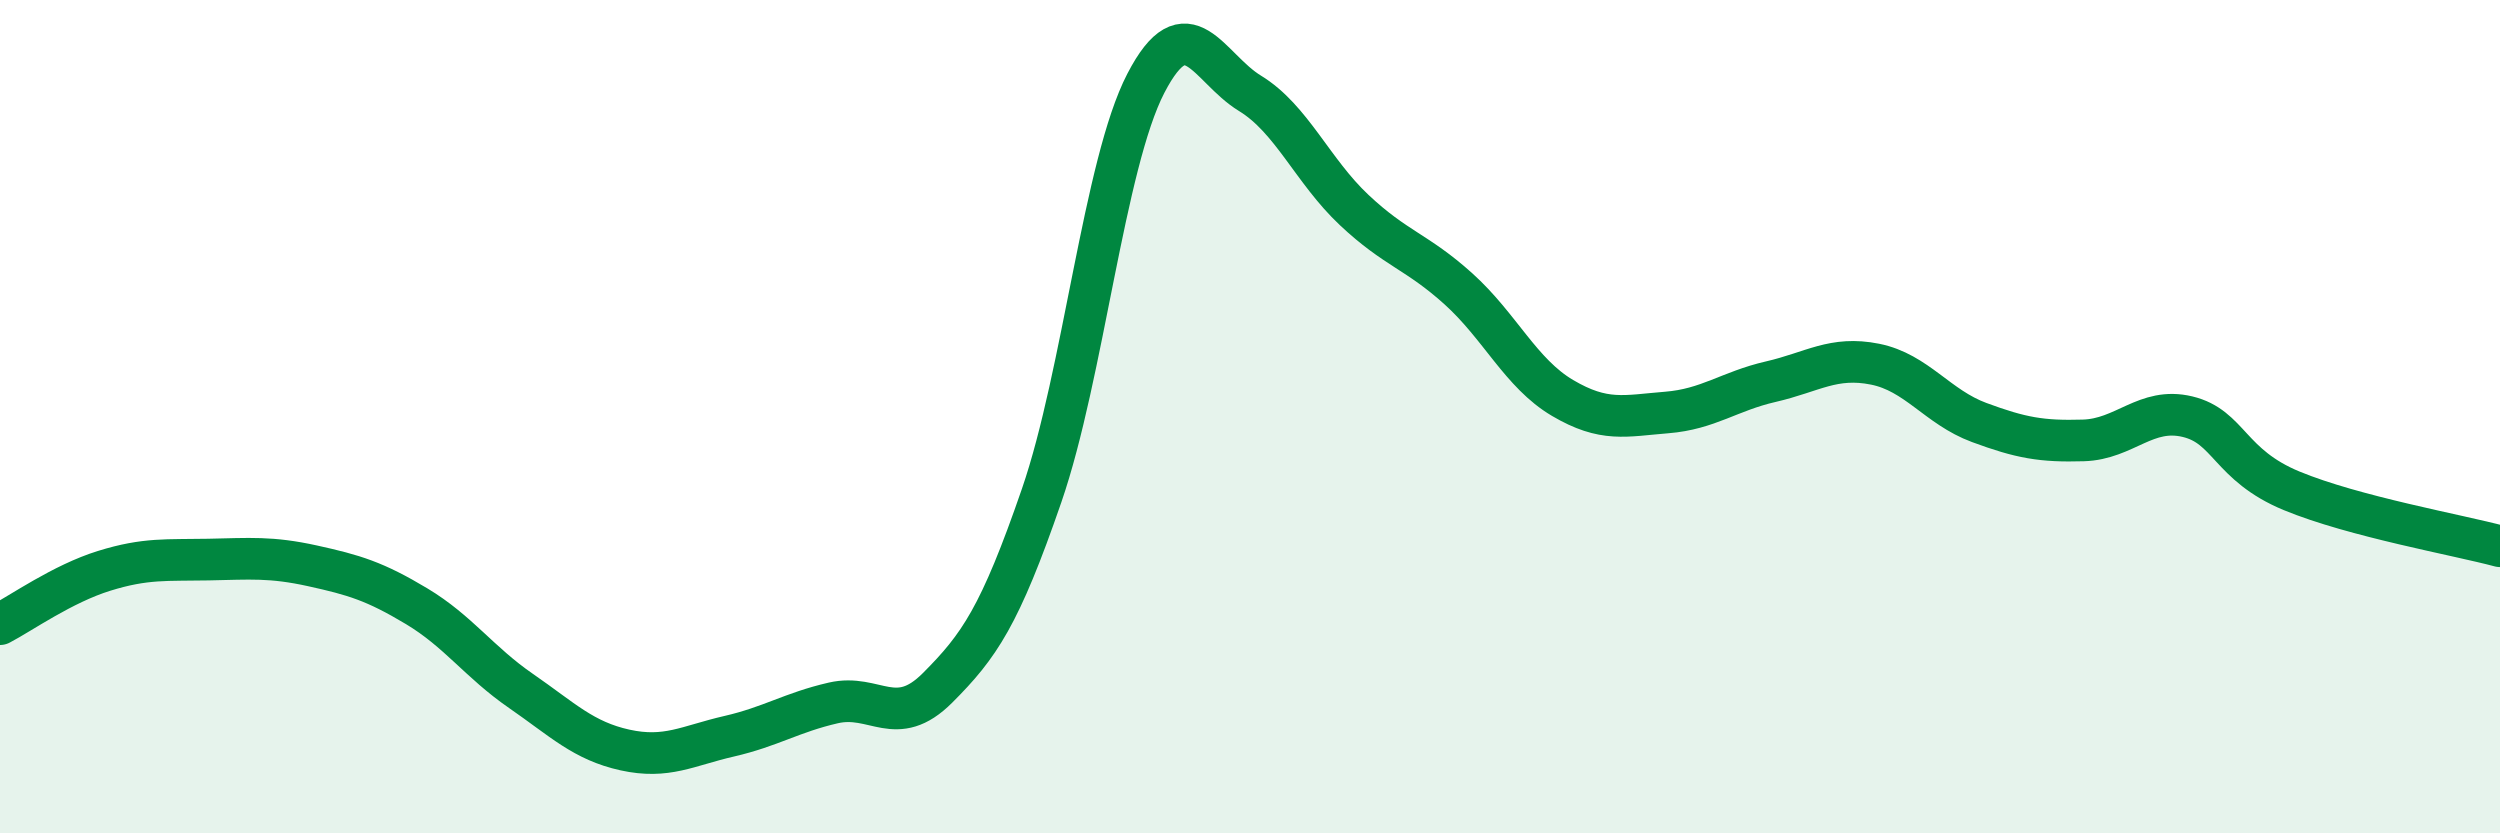
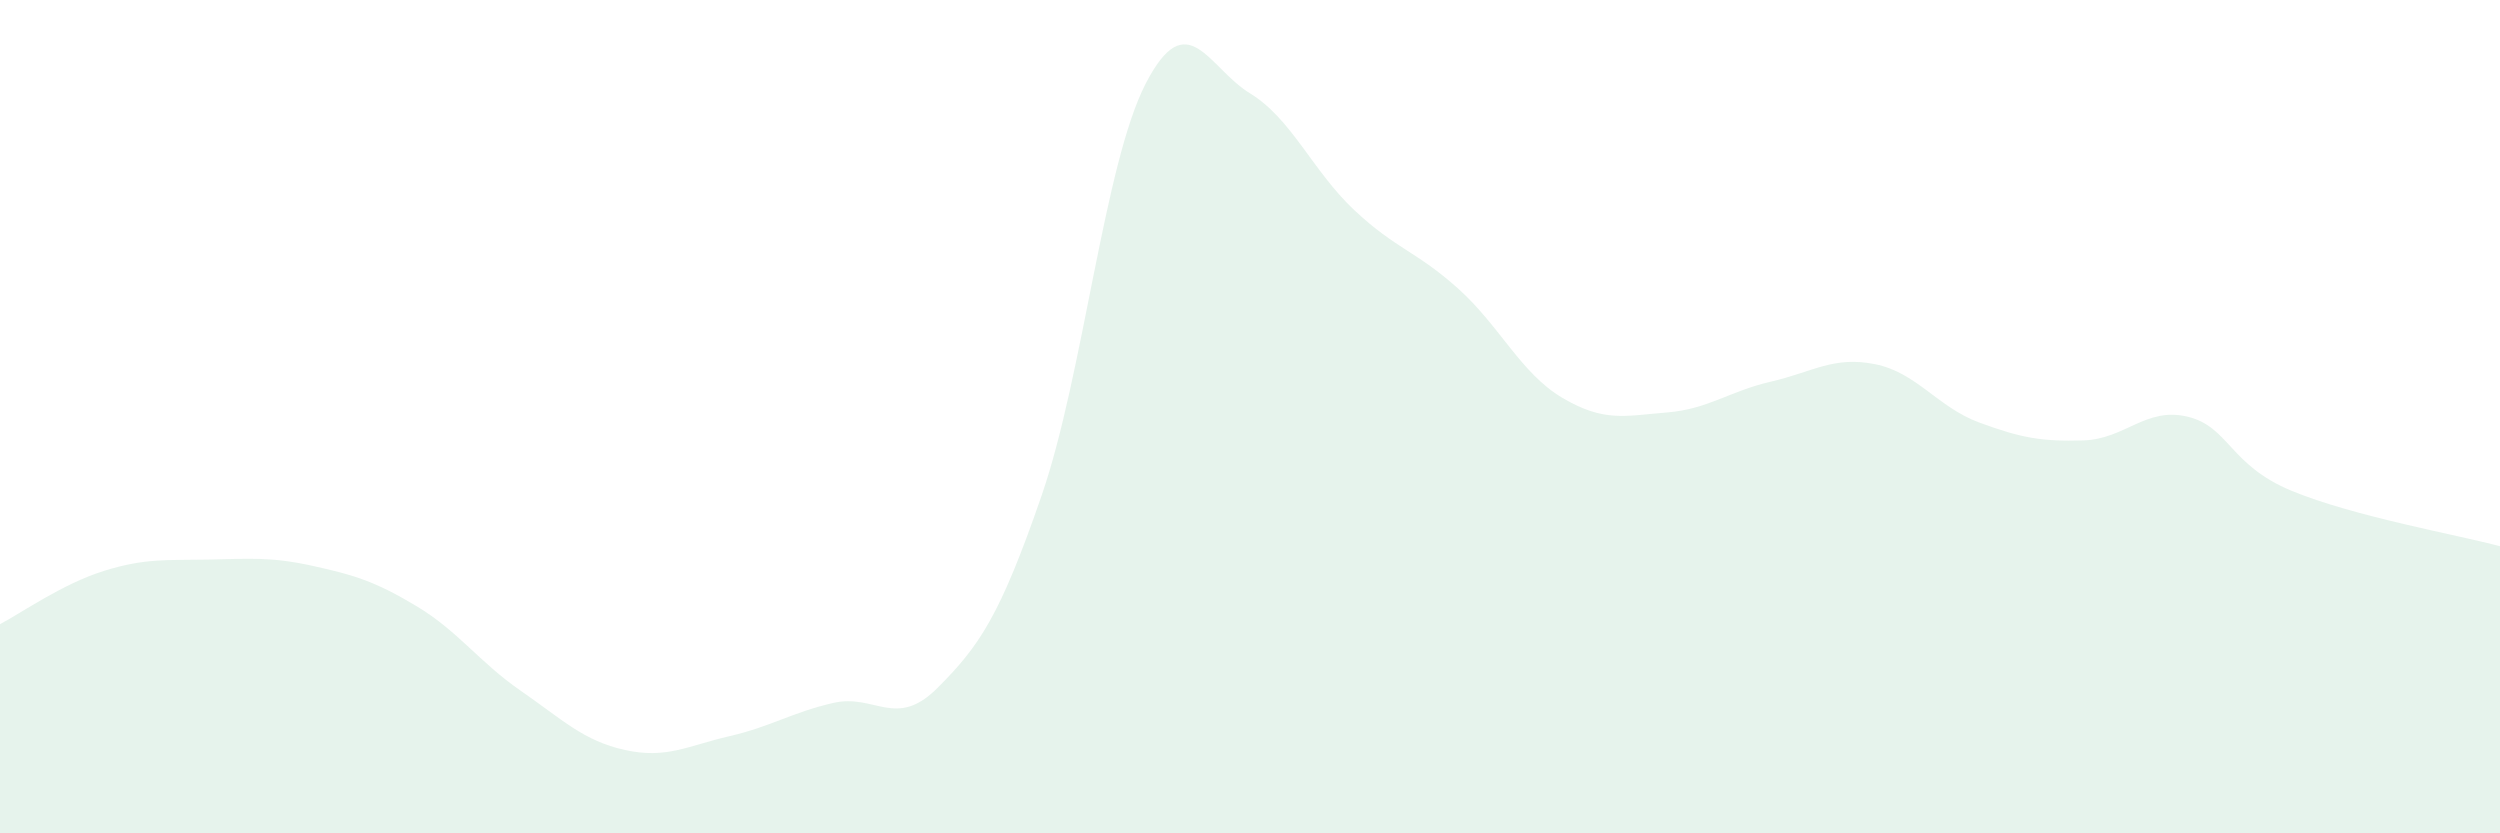
<svg xmlns="http://www.w3.org/2000/svg" width="60" height="20" viewBox="0 0 60 20">
  <path d="M 0,14.98 C 0.5,14.72 1.5,14.01 2.5,13.7 C 3.5,13.39 4,13.45 5,13.43 C 6,13.41 6.5,13.36 7.5,13.58 C 8.5,13.8 9,13.95 10,14.55 C 11,15.15 11.5,15.89 12.5,16.58 C 13.5,17.27 14,17.78 15,18 C 16,18.22 16.5,17.9 17.5,17.67 C 18.5,17.44 19,17.1 20,16.87 C 21,16.64 21.5,17.51 22.5,16.51 C 23.5,15.51 24,14.79 25,11.89 C 26,8.99 26.5,3.93 27.5,2 C 28.5,0.07 29,1.63 30,2.24 C 31,2.85 31.5,4.1 32.5,5.04 C 33.5,5.98 34,6.03 35,6.93 C 36,7.83 36.5,8.96 37.5,9.55 C 38.5,10.14 39,9.98 40,9.9 C 41,9.82 41.5,9.39 42.5,9.16 C 43.5,8.93 44,8.54 45,8.74 C 46,8.94 46.5,9.77 47.5,10.14 C 48.5,10.51 49,10.6 50,10.57 C 51,10.54 51.5,9.76 52.5,10 C 53.5,10.24 53.5,11.16 55,11.78 C 56.5,12.4 59,12.84 60,13.11L60 20L0 20Z" fill="#008740" opacity="0.1" stroke-linecap="round" stroke-linejoin="round" />
-   <path d="M 0,14.98 C 0.5,14.72 1.5,14.01 2.5,13.7 C 3.5,13.39 4,13.45 5,13.43 C 6,13.41 6.5,13.36 7.5,13.58 C 8.5,13.8 9,13.95 10,14.55 C 11,15.15 11.5,15.89 12.5,16.58 C 13.5,17.27 14,17.78 15,18 C 16,18.22 16.5,17.9 17.5,17.67 C 18.5,17.44 19,17.1 20,16.87 C 21,16.64 21.5,17.51 22.5,16.51 C 23.5,15.51 24,14.79 25,11.89 C 26,8.99 26.5,3.93 27.5,2 C 28.5,0.07 29,1.63 30,2.24 C 31,2.85 31.5,4.1 32.5,5.04 C 33.5,5.98 34,6.03 35,6.93 C 36,7.83 36.5,8.96 37.5,9.55 C 38.5,10.14 39,9.98 40,9.9 C 41,9.82 41.5,9.39 42.5,9.16 C 43.5,8.93 44,8.54 45,8.74 C 46,8.94 46.5,9.77 47.5,10.14 C 48.5,10.51 49,10.6 50,10.57 C 51,10.54 51.5,9.76 52.5,10 C 53.5,10.24 53.5,11.16 55,11.78 C 56.5,12.4 59,12.84 60,13.11" stroke="#008740" stroke-width="1" fill="none" stroke-linecap="round" stroke-linejoin="round" />
</svg>